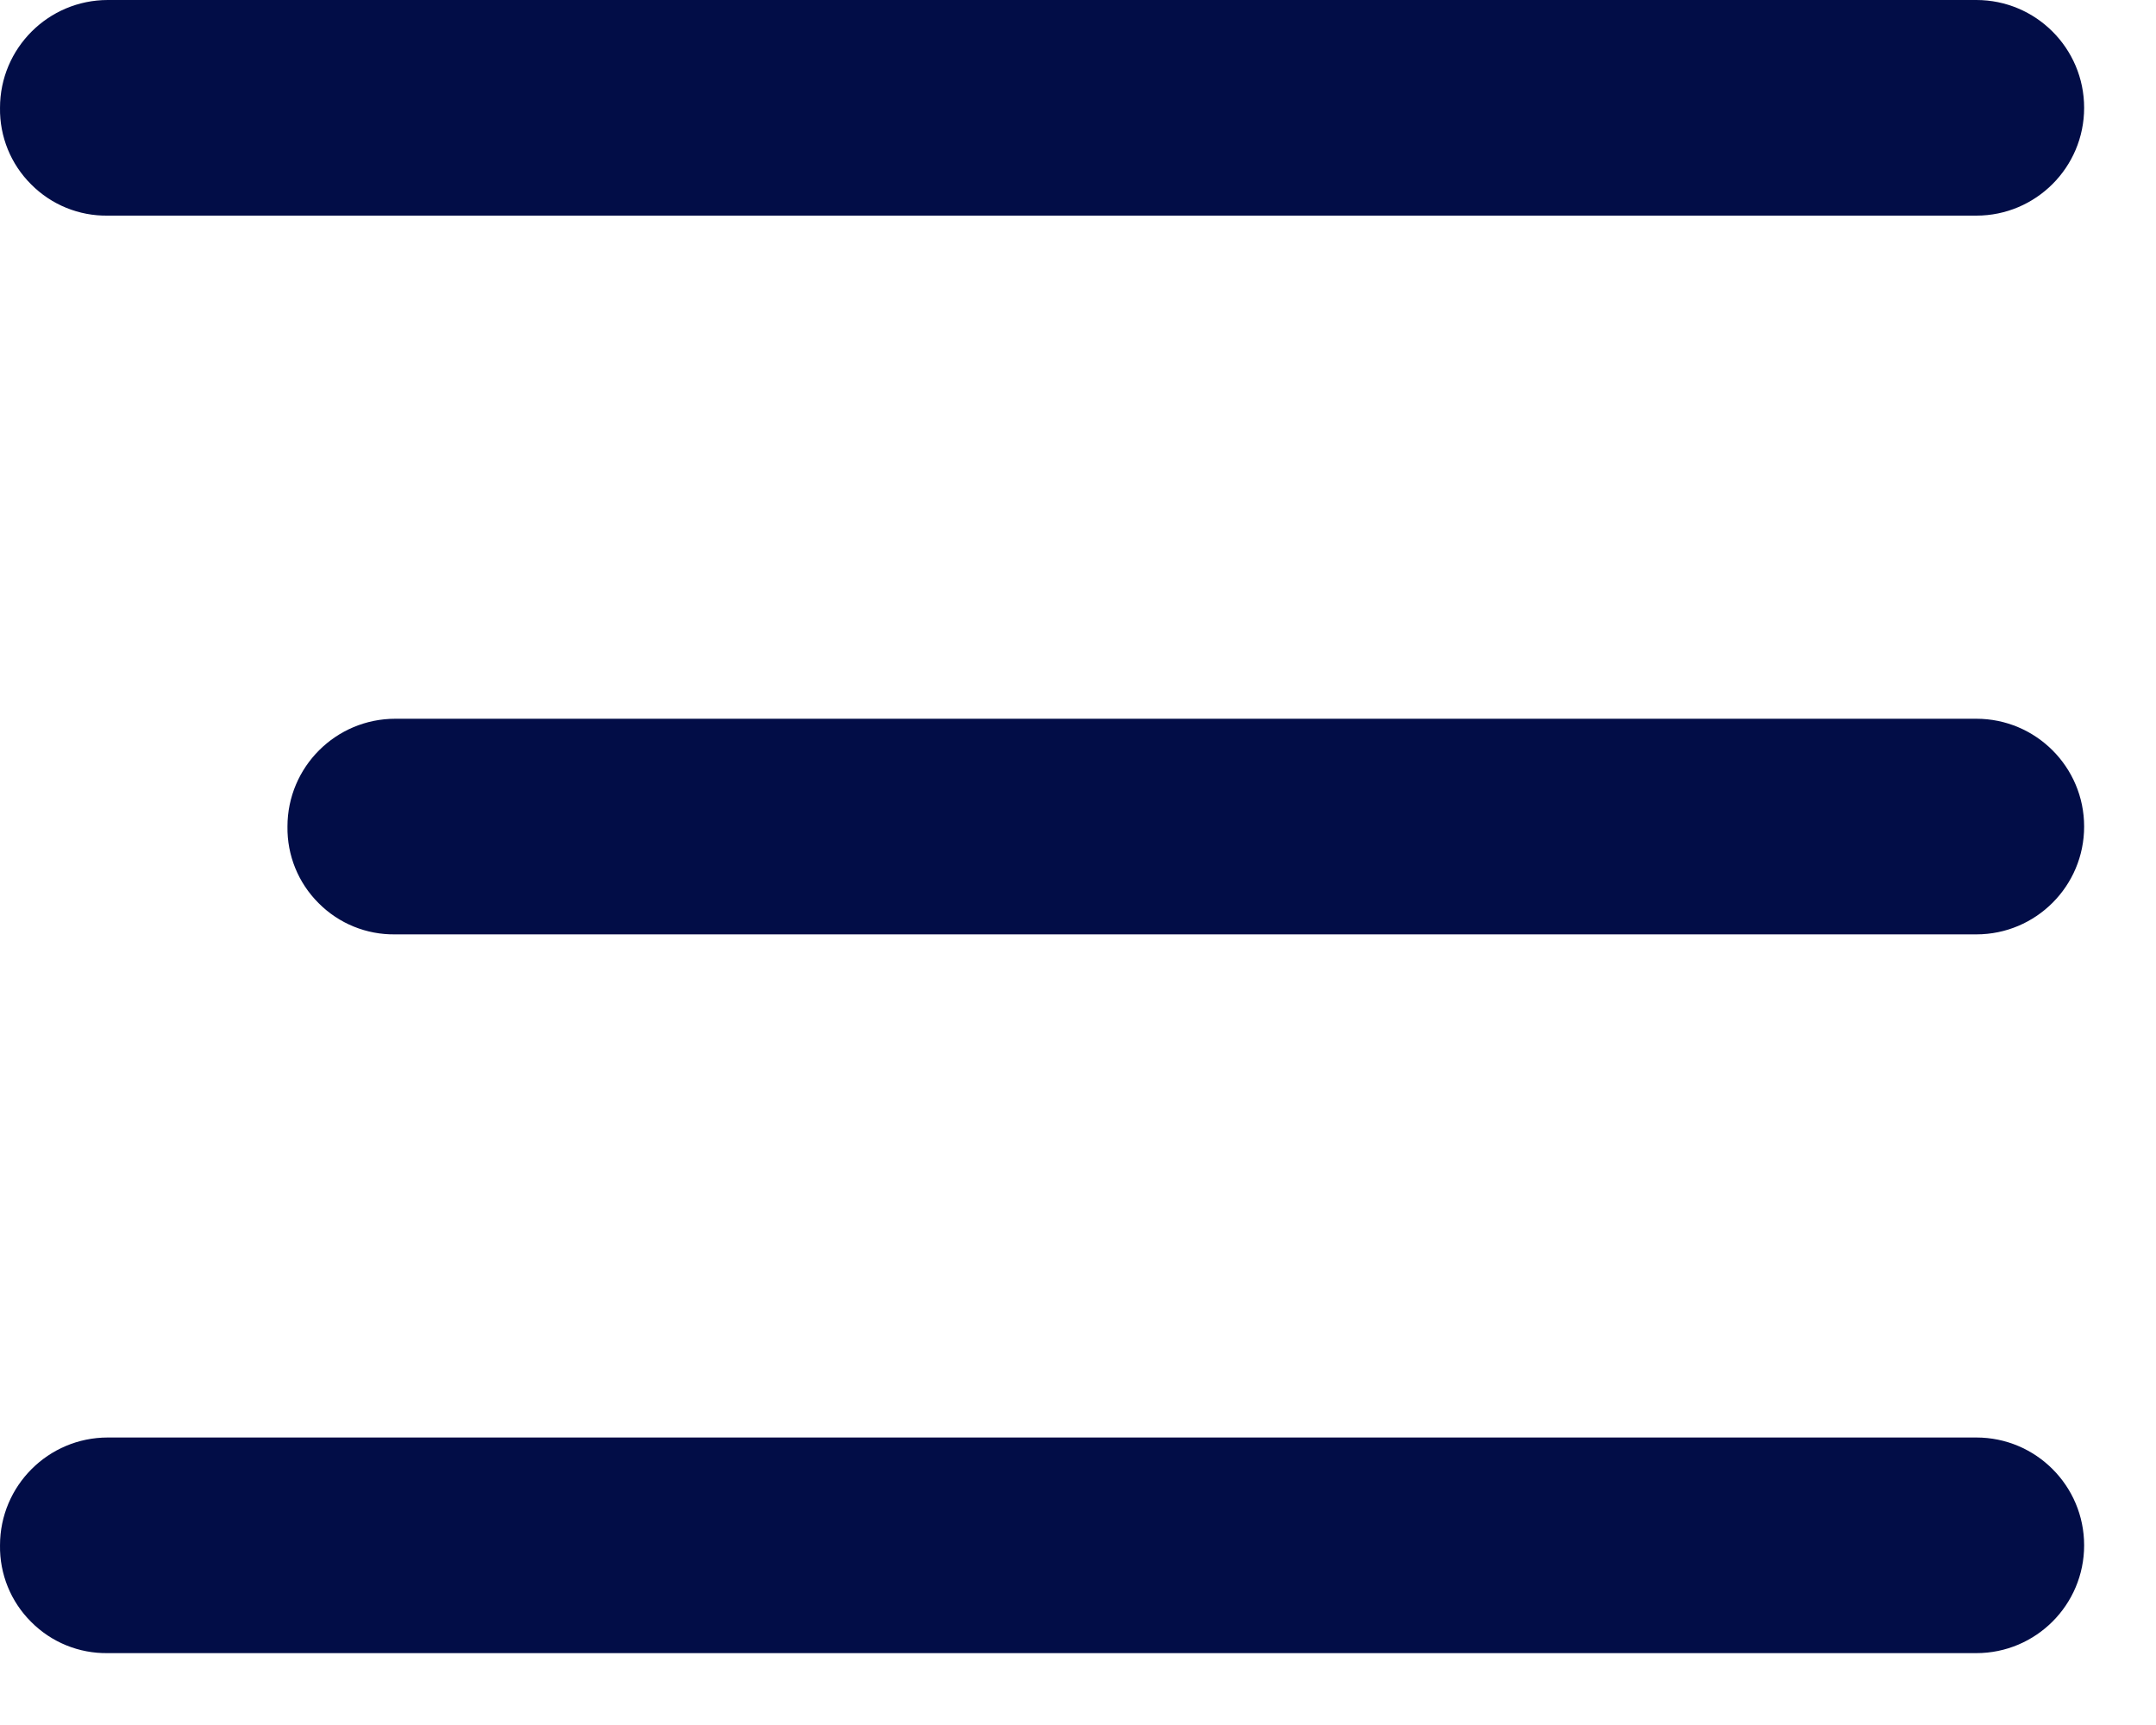
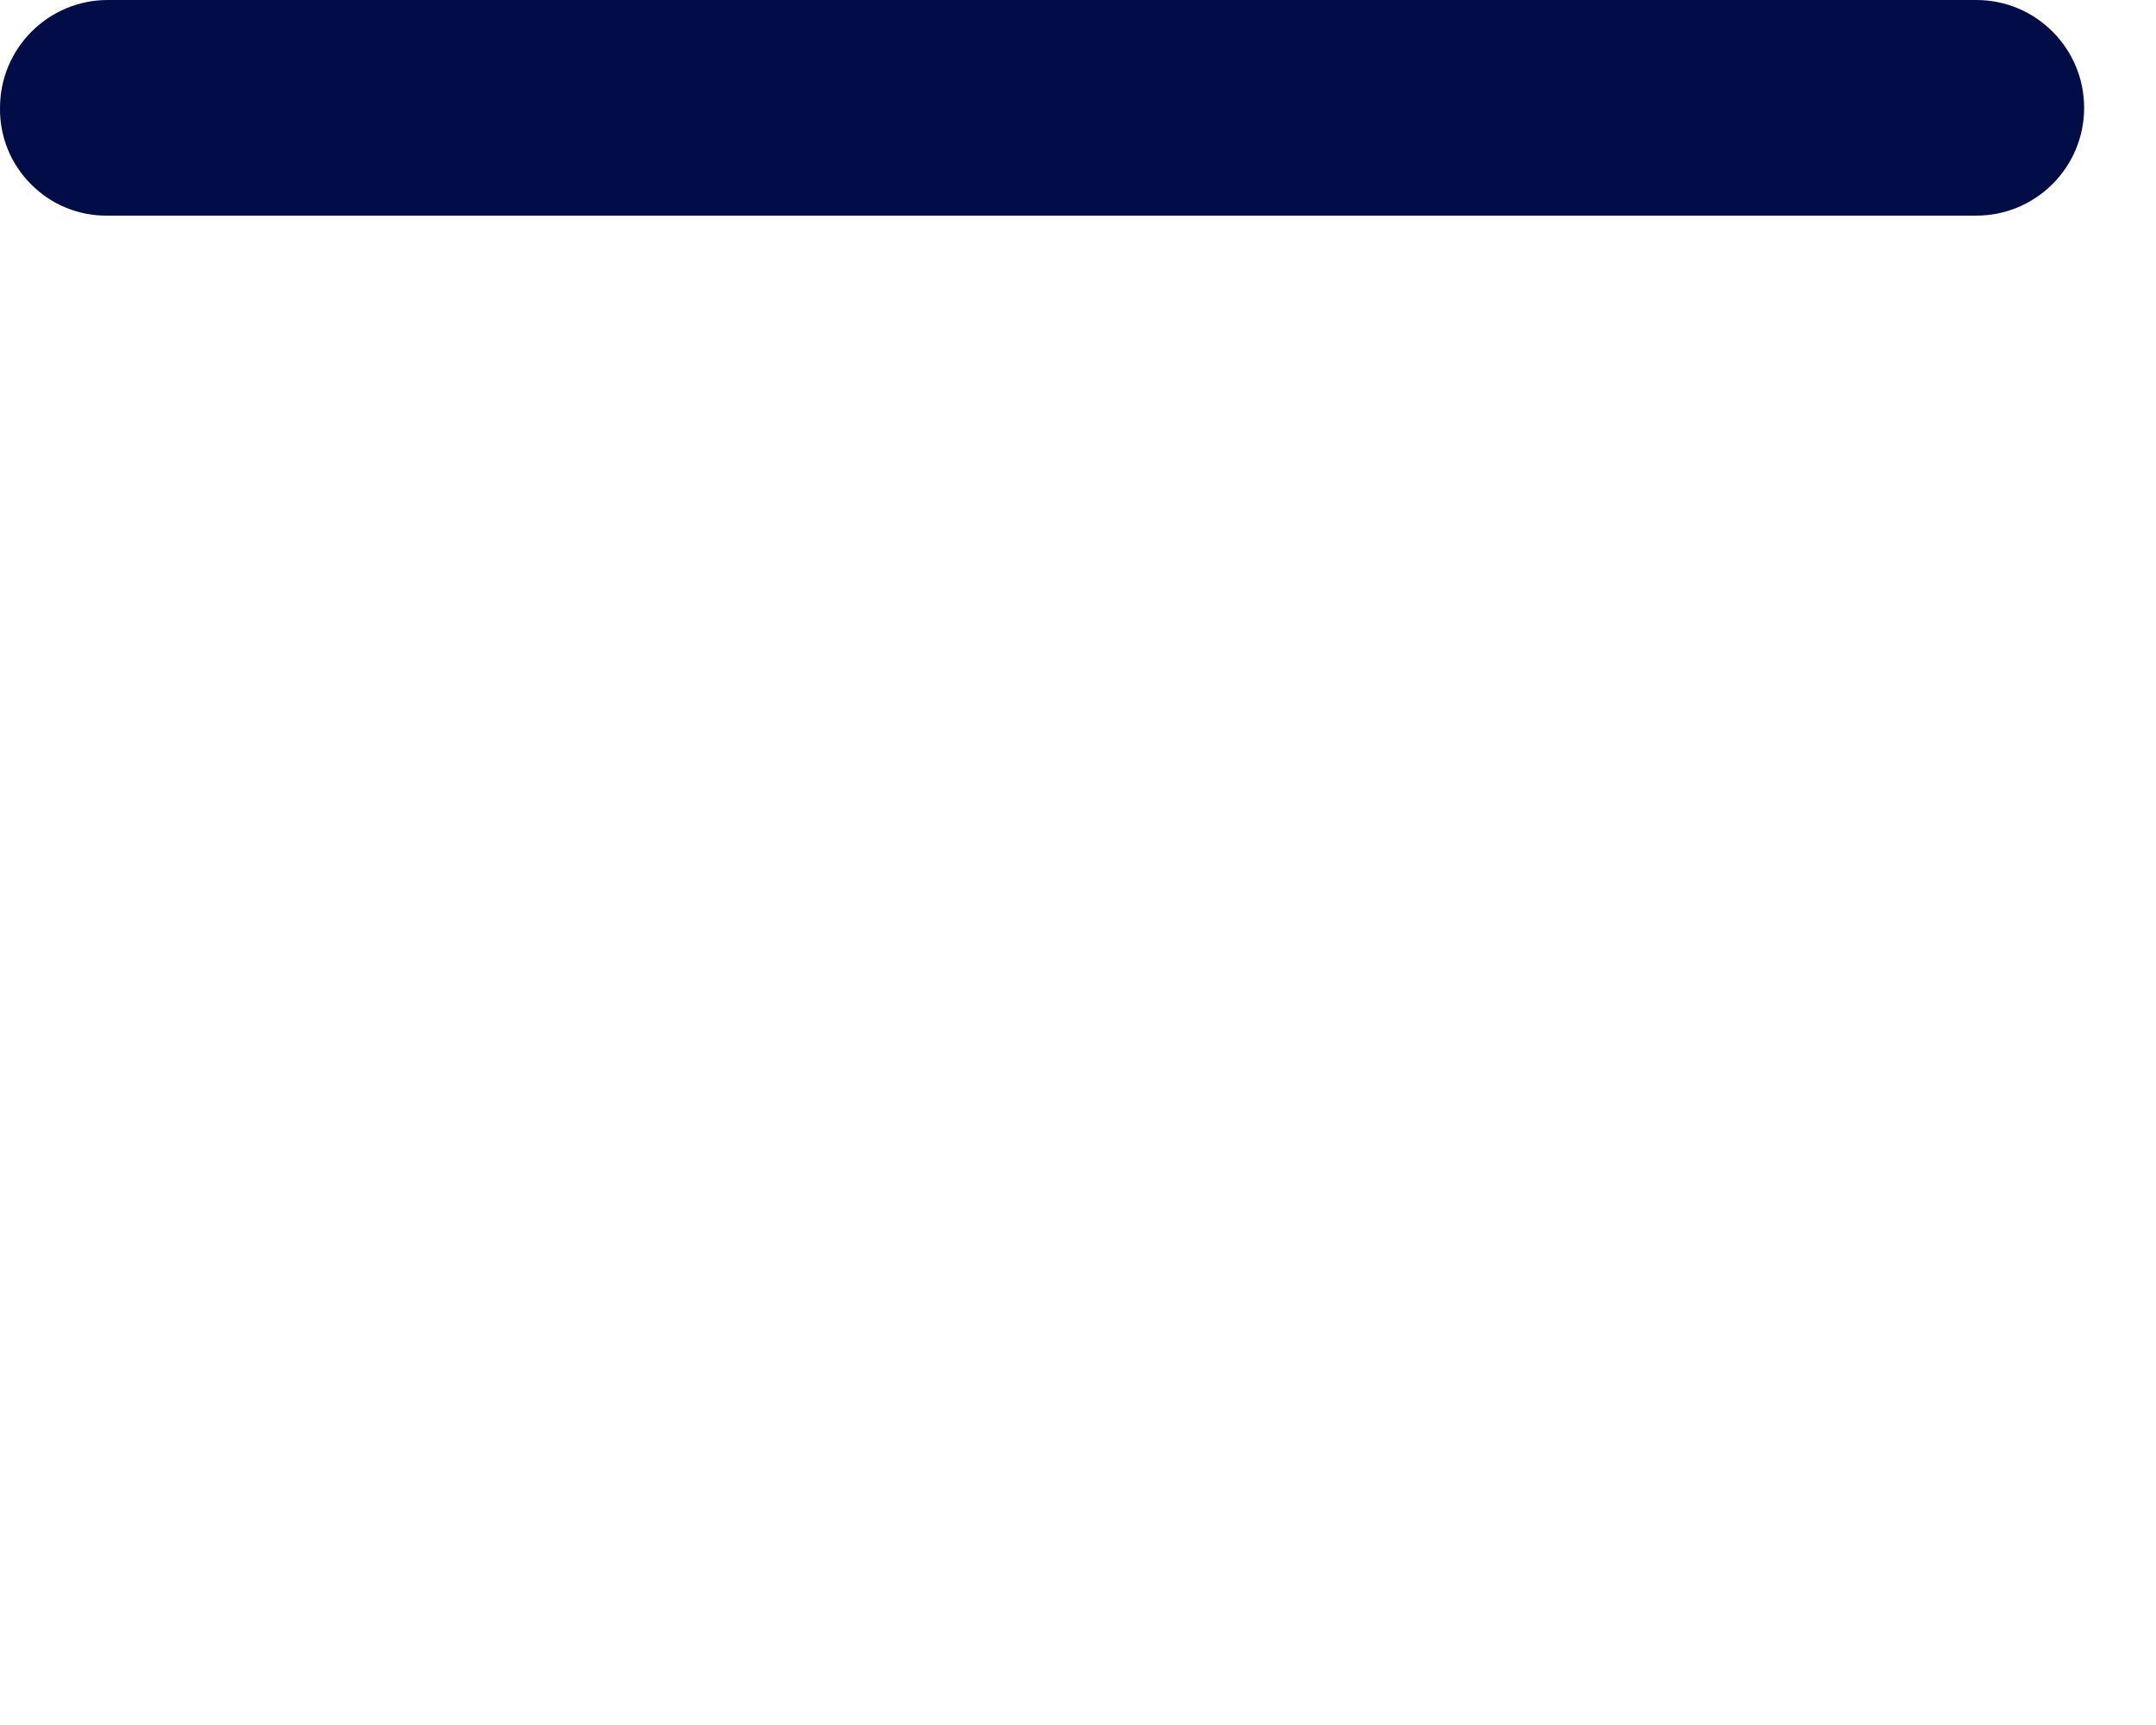
<svg xmlns="http://www.w3.org/2000/svg" width="15" height="12" viewBox="0 0 15 12" fill="none">
  <path d="M6.85957e-05 0.75C6.85957e-05 0.336 0.336 0 0.75 0H13.75C14.164 0 14.5 0.336 14.5 0.75C14.5 1.164 14.164 1.5 13.75 1.5H0.75C0.55 1.503 0.358 1.425 0.217 1.283C0.075 1.142 -0.003 0.95 6.85957e-05 0.75Z" fill="#020D47" />
-   <path d="M2 5.75C2 5.336 2.336 5 2.75 5H13.75C14.164 5 14.5 5.336 14.5 5.75C14.5 6.164 14.164 6.5 13.75 6.5H2.75C2.55 6.503 2.358 6.425 2.217 6.283C2.075 6.142 1.997 5.95 2 5.75Z" fill="#020D47" />
-   <path d="M6.85957e-05 10.75C6.85957e-05 10.336 0.336 10 0.75 10H13.75C14.164 10 14.5 10.336 14.5 10.75C14.5 11.164 14.164 11.5 13.75 11.5H0.75C0.55 11.503 0.358 11.425 0.217 11.283C0.075 11.142 -0.003 10.95 6.85957e-05 10.75Z" fill="#020D47" />
</svg>